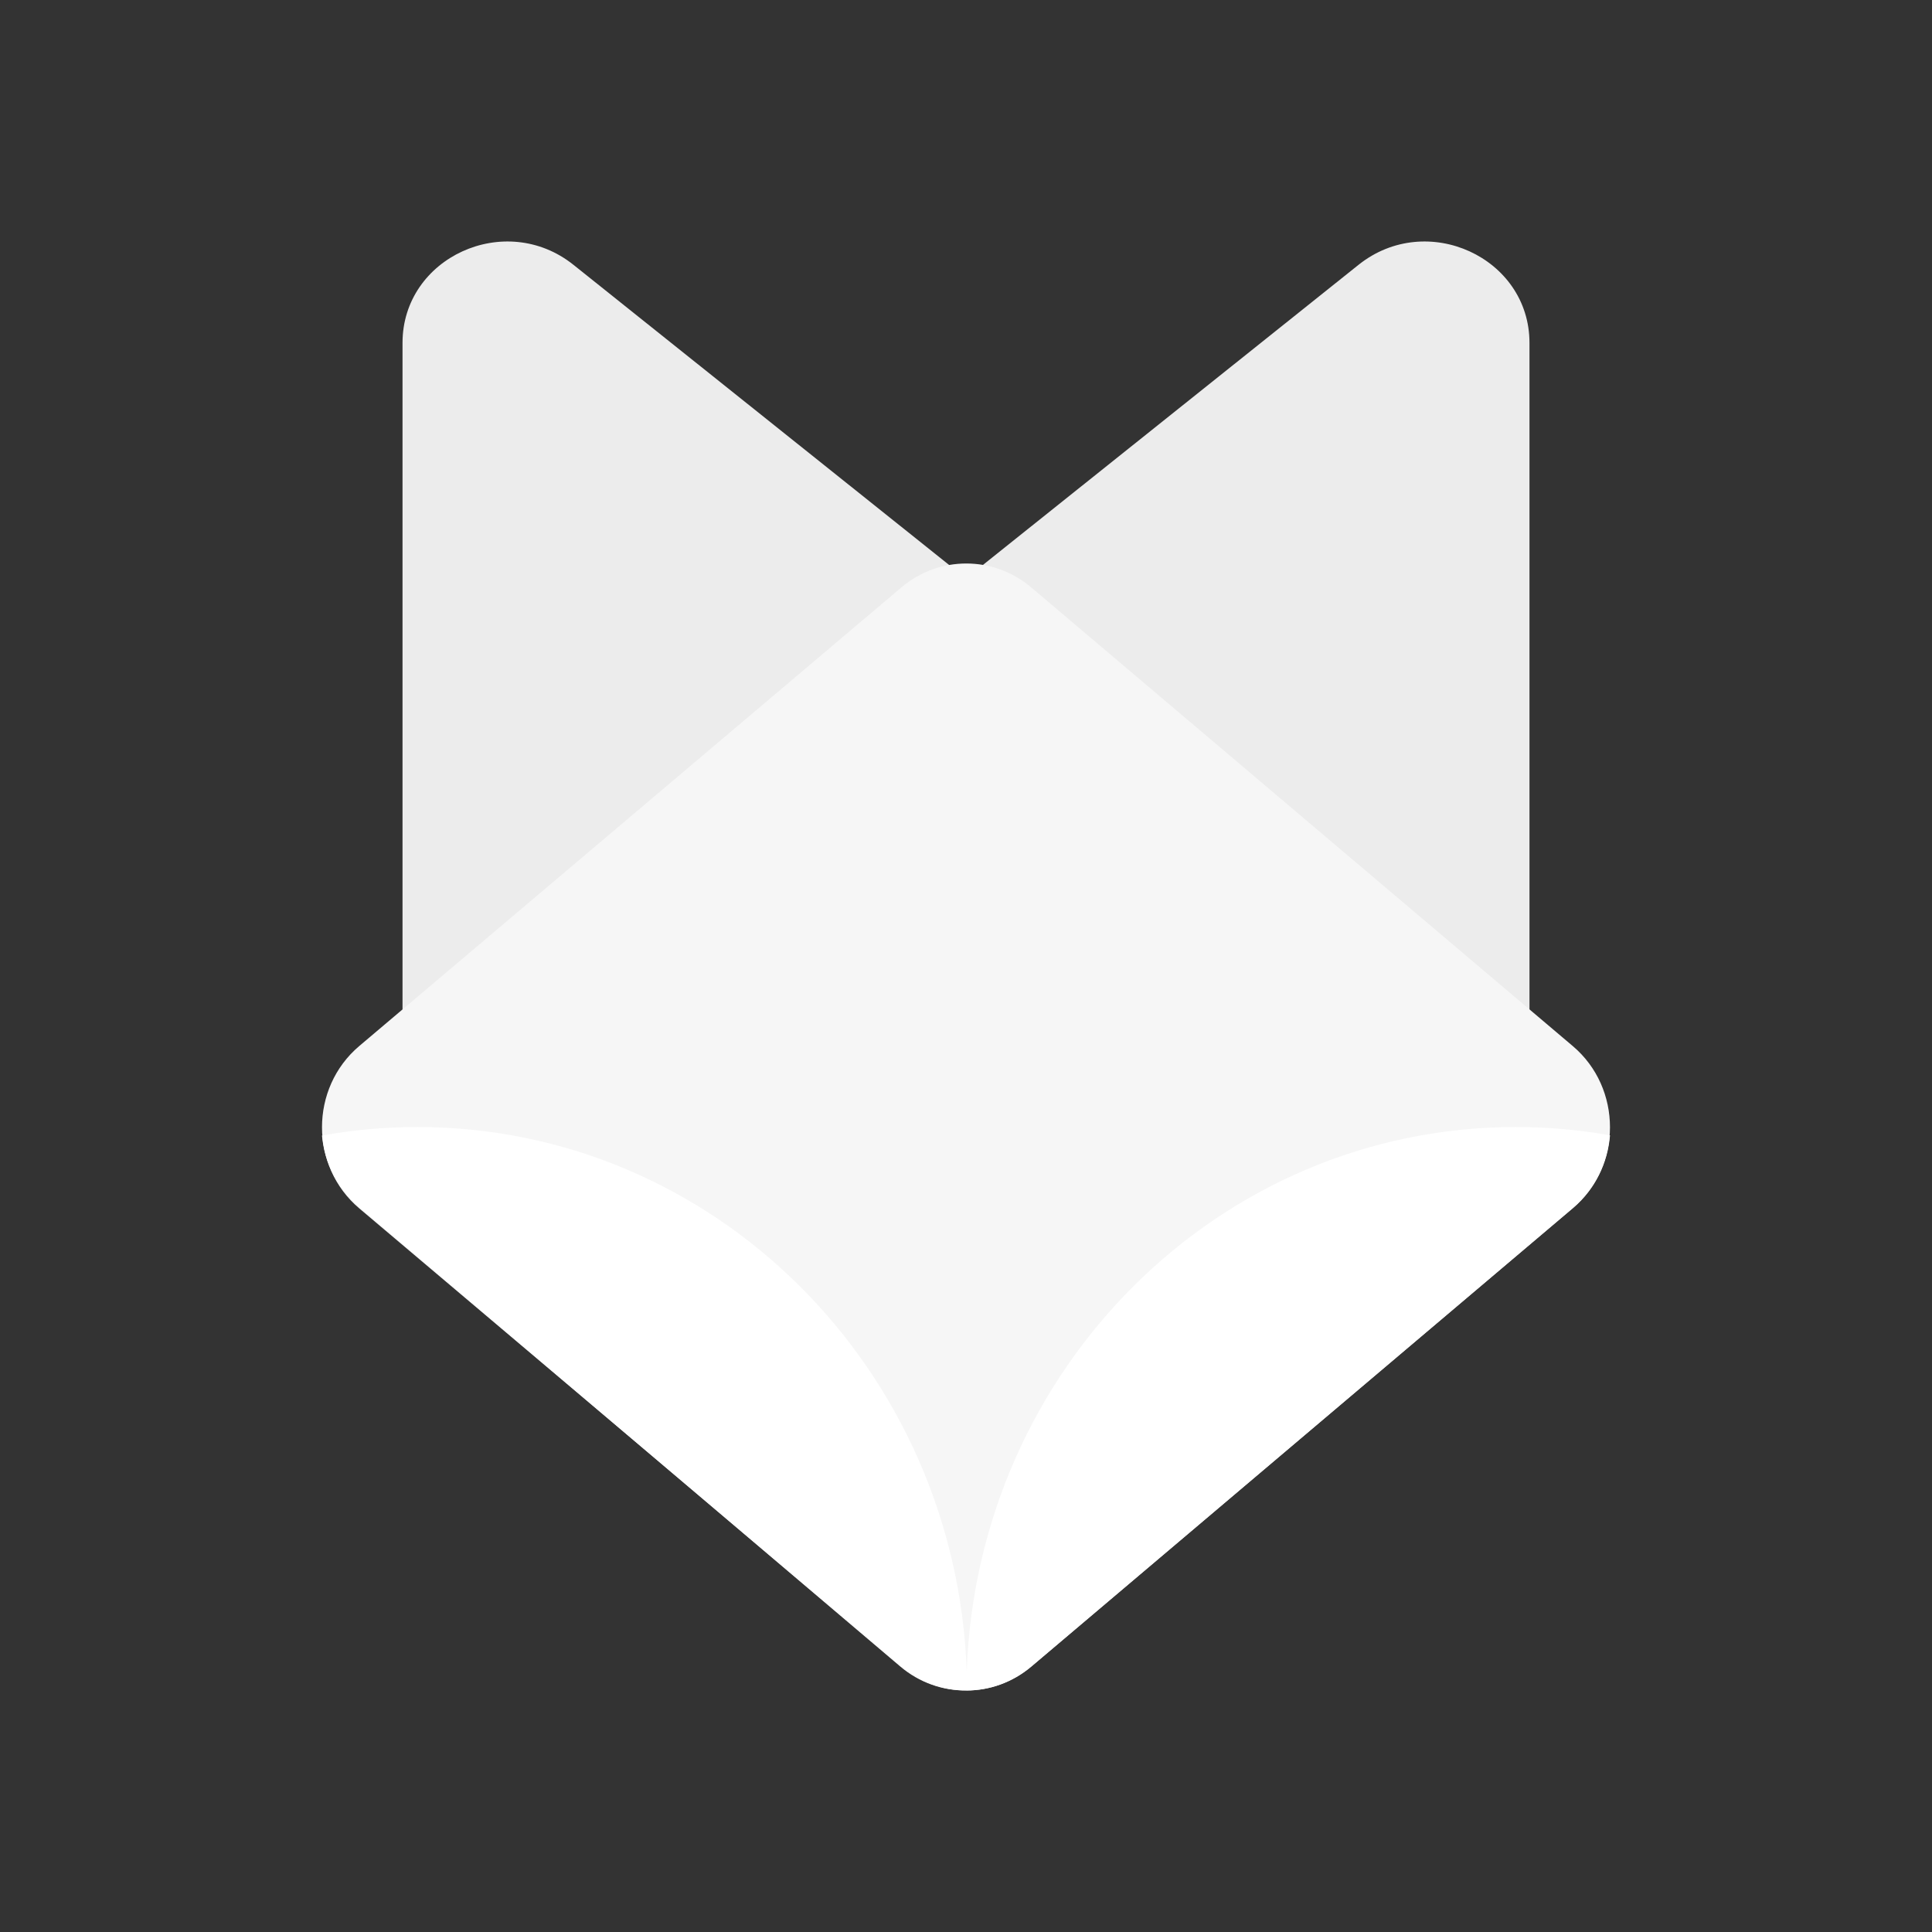
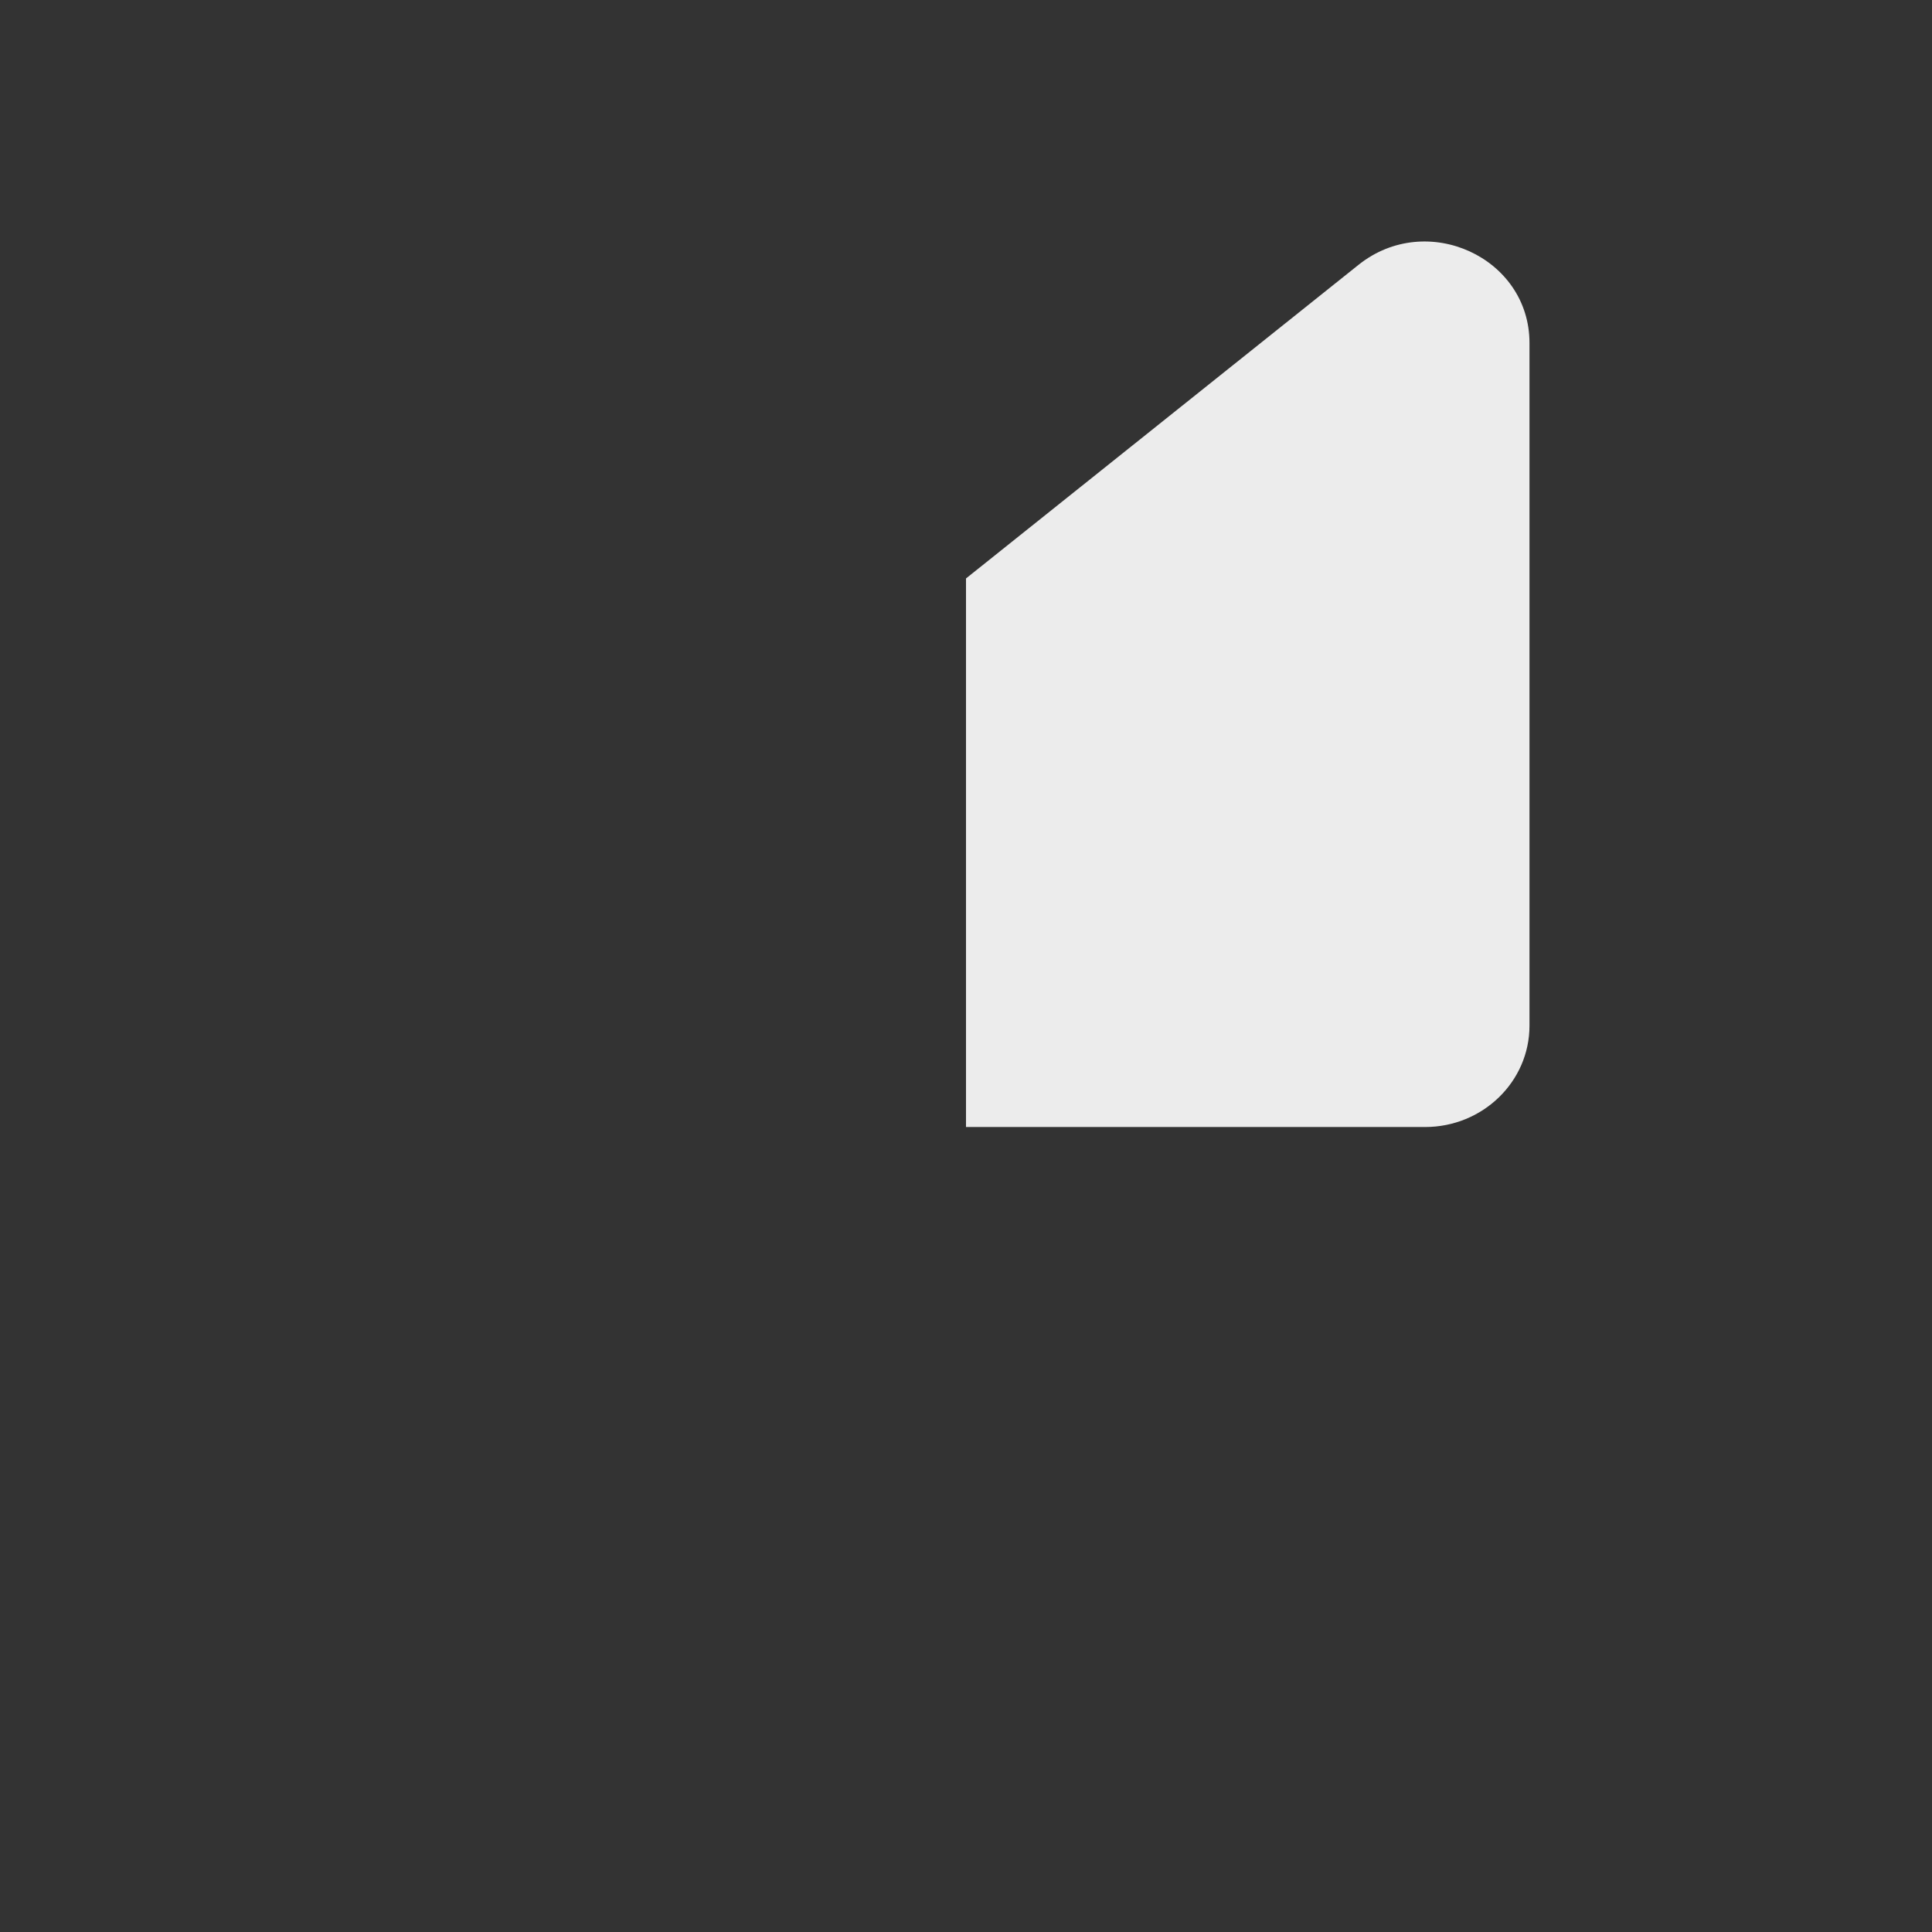
<svg xmlns="http://www.w3.org/2000/svg" width="32" height="32" viewBox="0 0 32 32" fill="none">
  <rect x="0" y="0" width="32" height="32" fill="#333333" stroke="none" />
-   <path d="M6.667 5.68C6.667 4.263 8.369 3.484 9.498 4.386L16 9.581V18.667H8.397C7.441 18.667 6.667 17.916 6.667 16.989V5.68Z" fill="#ECECEC" />
  <path d="M25.333 5.68C25.333 4.263 23.631 3.484 22.502 4.386L16 9.581V18.667H23.603C24.558 18.667 25.333 17.916 25.333 16.989V5.68Z" fill="#ECECEC" />
-   <path d="M14.929 9.73C15.554 9.201 16.457 9.201 17.082 9.731L26.05 17.326C26.872 18.022 26.872 19.318 26.049 20.014L17.081 27.603C16.456 28.132 15.555 28.132 14.929 27.604L5.951 20.015C5.128 19.319 5.127 18.022 5.951 17.325L14.929 9.73Z" fill="#F6F6F6" />
-   <path d="M5.943 19.992C5.576 19.68 5.373 19.25 5.333 18.808C5.847 18.715 6.375 18.667 6.915 18.667C11.828 18.667 15.833 22.671 16.012 27.681C16.189 22.672 20.192 18.667 25.104 18.667C25.637 18.667 26.159 18.714 26.667 18.804C26.631 19.253 26.427 19.691 26.055 20.006L17.083 27.603C16.77 27.867 16.388 28 16.006 28C16.006 28 16.006 28 16.006 27.999C15.618 28.004 15.228 27.871 14.91 27.601L5.943 19.992Z" fill="white" />
</svg>